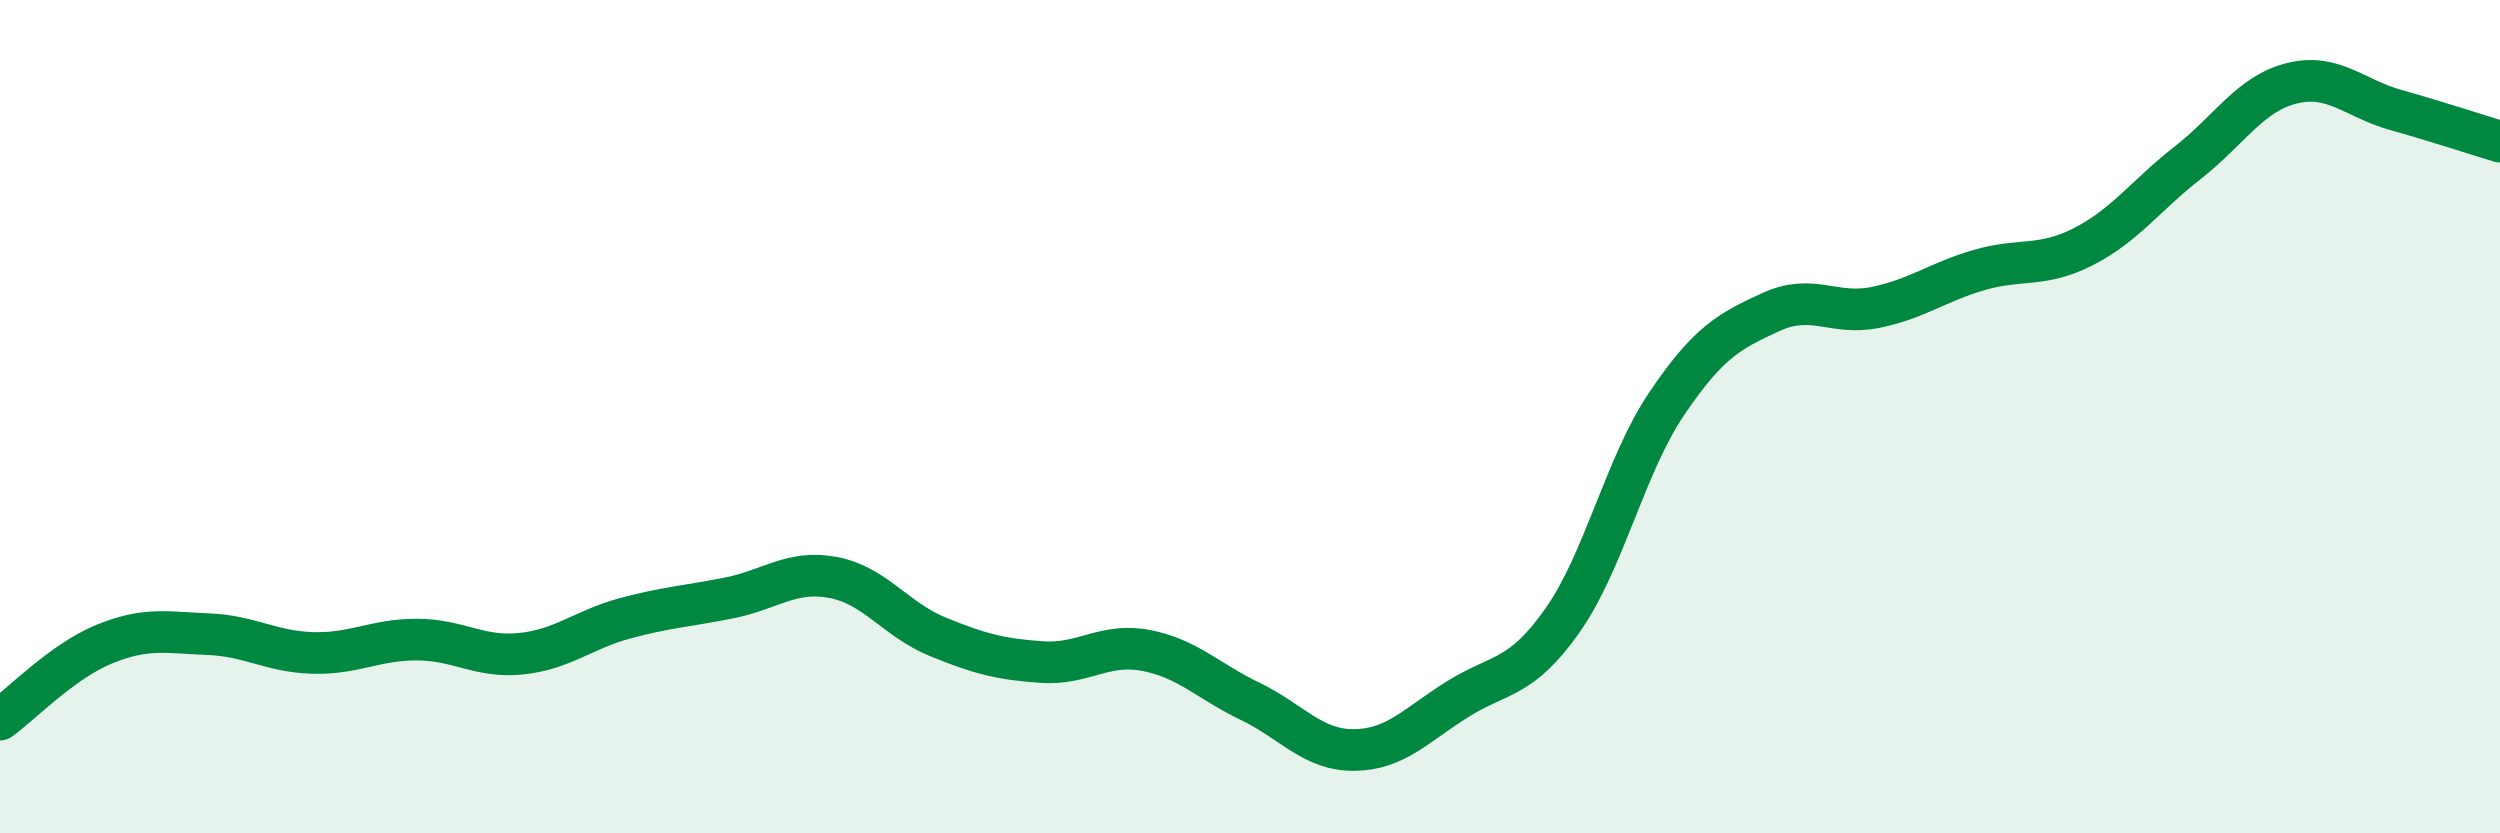
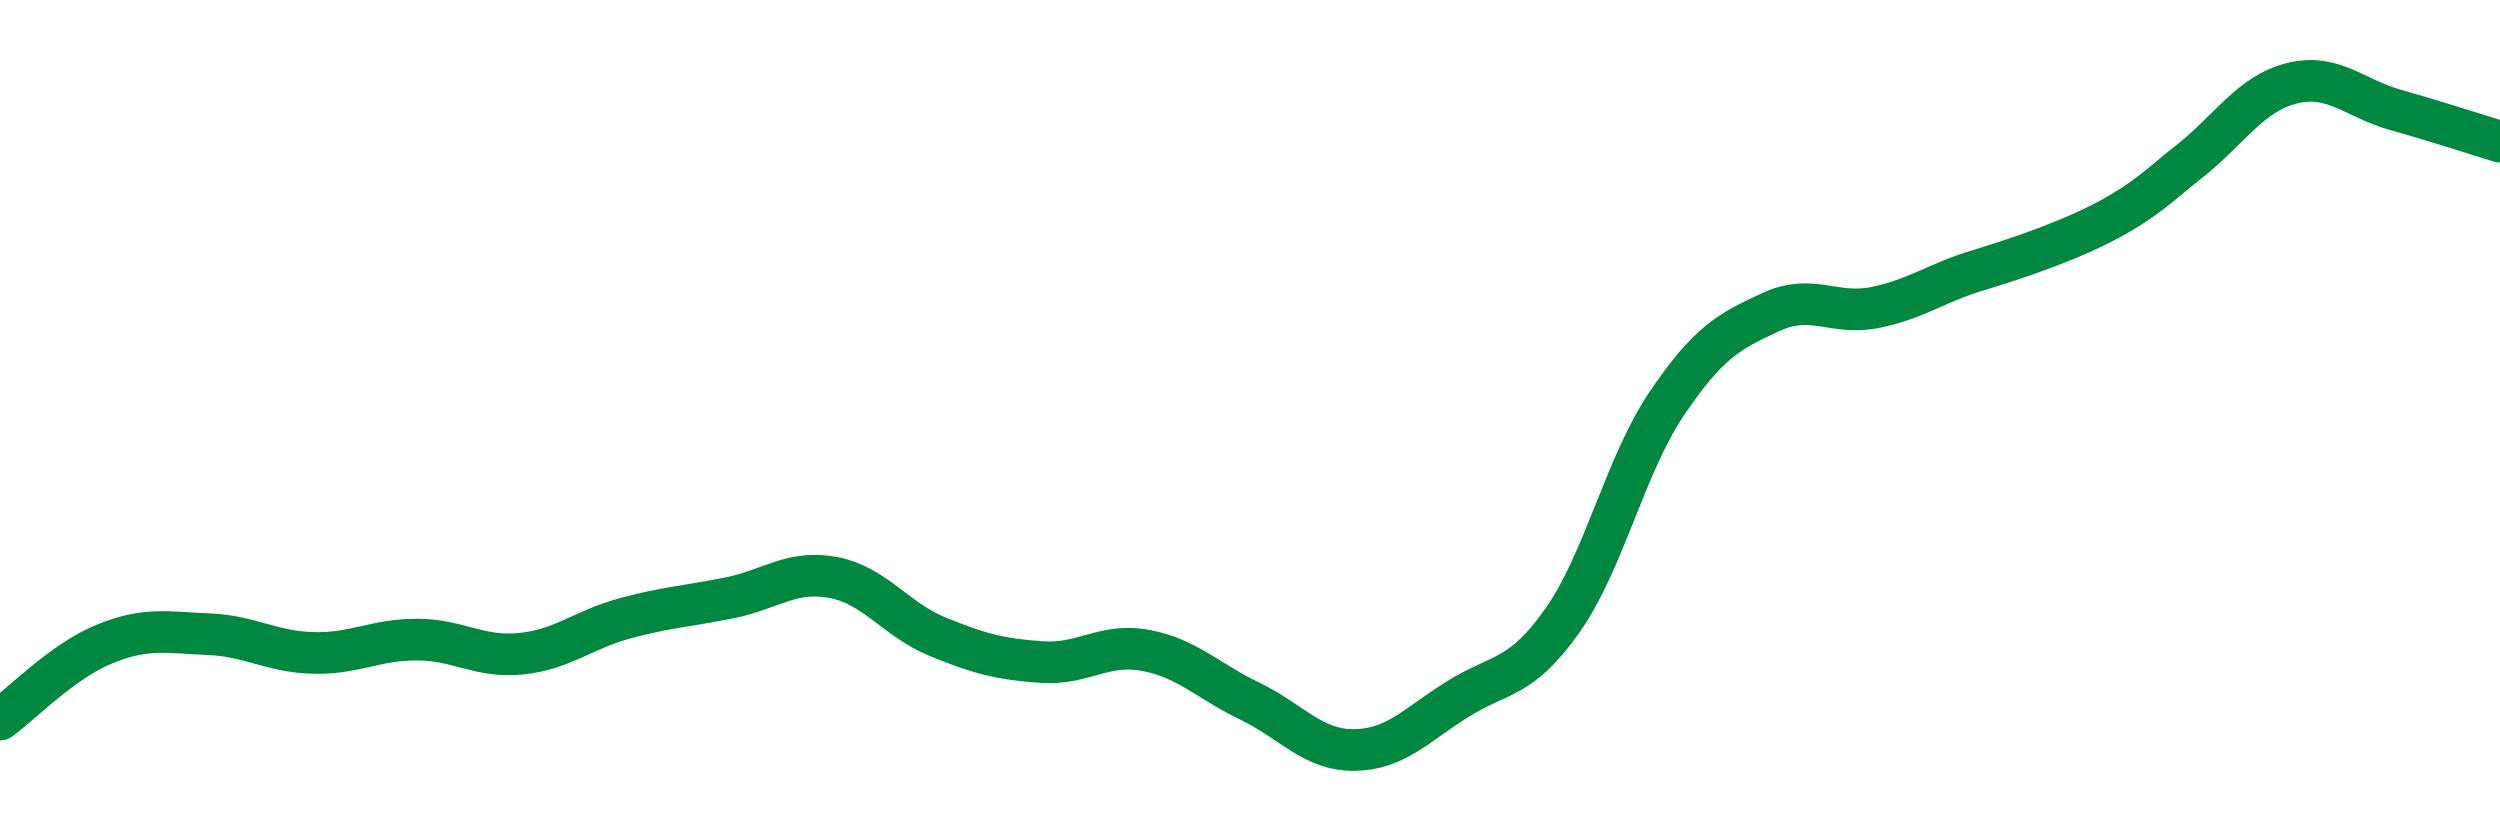
<svg xmlns="http://www.w3.org/2000/svg" width="60" height="20" viewBox="0 0 60 20">
-   <path d="M 0,17.27 C 0.5,16.91 1.5,15.87 2.5,15.46 C 3.5,15.05 4,15.18 5,15.22 C 6,15.26 6.5,15.64 7.5,15.67 C 8.5,15.7 9,15.35 10,15.35 C 11,15.35 11.5,15.79 12.5,15.69 C 13.5,15.59 14,15.11 15,14.84 C 16,14.57 16.5,14.55 17.5,14.35 C 18.5,14.15 19,13.67 20,13.86 C 21,14.05 21.5,14.87 22.5,15.28 C 23.5,15.69 24,15.82 25,15.89 C 26,15.96 26.5,15.42 27.5,15.61 C 28.5,15.8 29,16.35 30,16.83 C 31,17.31 31.5,18.01 32.5,18 C 33.5,17.99 34,17.39 35,16.77 C 36,16.15 36.5,16.31 37.5,14.89 C 38.5,13.47 39,11.17 40,9.69 C 41,8.21 41.5,7.95 42.5,7.49 C 43.5,7.03 44,7.58 45,7.38 C 46,7.18 46.5,6.77 47.5,6.48 C 48.5,6.19 49,6.43 50,5.92 C 51,5.41 51.5,4.69 52.5,3.91 C 53.5,3.13 54,2.25 55,2 C 56,1.75 56.5,2.36 57.5,2.64 C 58.5,2.92 59.5,3.25 60,3.4L60 20L0 20Z" fill="#008740" opacity="0.1" stroke-linecap="round" stroke-linejoin="round" />
-   <path d="M 0,17.27 C 0.5,16.91 1.5,15.87 2.5,15.46 C 3.5,15.05 4,15.18 5,15.22 C 6,15.26 6.5,15.64 7.5,15.67 C 8.5,15.7 9,15.35 10,15.35 C 11,15.35 11.5,15.79 12.5,15.69 C 13.5,15.59 14,15.11 15,14.84 C 16,14.57 16.5,14.55 17.5,14.35 C 18.5,14.15 19,13.67 20,13.86 C 21,14.05 21.5,14.87 22.5,15.28 C 23.5,15.69 24,15.82 25,15.89 C 26,15.96 26.5,15.42 27.5,15.61 C 28.5,15.8 29,16.35 30,16.83 C 31,17.31 31.5,18.01 32.5,18 C 33.5,17.99 34,17.39 35,16.77 C 36,16.15 36.5,16.31 37.5,14.89 C 38.5,13.47 39,11.17 40,9.69 C 41,8.21 41.5,7.95 42.5,7.49 C 43.5,7.03 44,7.58 45,7.38 C 46,7.18 46.5,6.77 47.5,6.48 C 48.5,6.19 49,6.43 50,5.92 C 51,5.41 51.5,4.69 52.5,3.91 C 53.5,3.13 54,2.25 55,2 C 56,1.75 56.5,2.36 57.5,2.64 C 58.5,2.92 59.5,3.25 60,3.4" stroke="#008740" stroke-width="1" fill="none" stroke-linecap="round" stroke-linejoin="round" />
+   <path d="M 0,17.27 C 0.5,16.91 1.5,15.87 2.5,15.46 C 3.5,15.05 4,15.18 5,15.22 C 6,15.26 6.5,15.64 7.5,15.67 C 8.5,15.7 9,15.35 10,15.35 C 11,15.35 11.5,15.79 12.5,15.69 C 13.5,15.59 14,15.11 15,14.84 C 16,14.57 16.5,14.55 17.5,14.35 C 18.5,14.15 19,13.67 20,13.86 C 21,14.05 21.5,14.87 22.5,15.28 C 23.5,15.69 24,15.82 25,15.89 C 26,15.96 26.5,15.42 27.5,15.61 C 28.5,15.8 29,16.35 30,16.83 C 31,17.31 31.5,18.01 32.5,18 C 33.5,17.99 34,17.39 35,16.77 C 36,16.15 36.5,16.31 37.5,14.89 C 38.5,13.47 39,11.17 40,9.69 C 41,8.21 41.5,7.95 42.5,7.49 C 43.5,7.03 44,7.58 45,7.38 C 46,7.18 46.5,6.77 47.5,6.48 C 51,5.41 51.5,4.69 52.5,3.91 C 53.5,3.13 54,2.25 55,2 C 56,1.75 56.5,2.36 57.5,2.64 C 58.5,2.92 59.5,3.25 60,3.4" stroke="#008740" stroke-width="1" fill="none" stroke-linecap="round" stroke-linejoin="round" />
</svg>